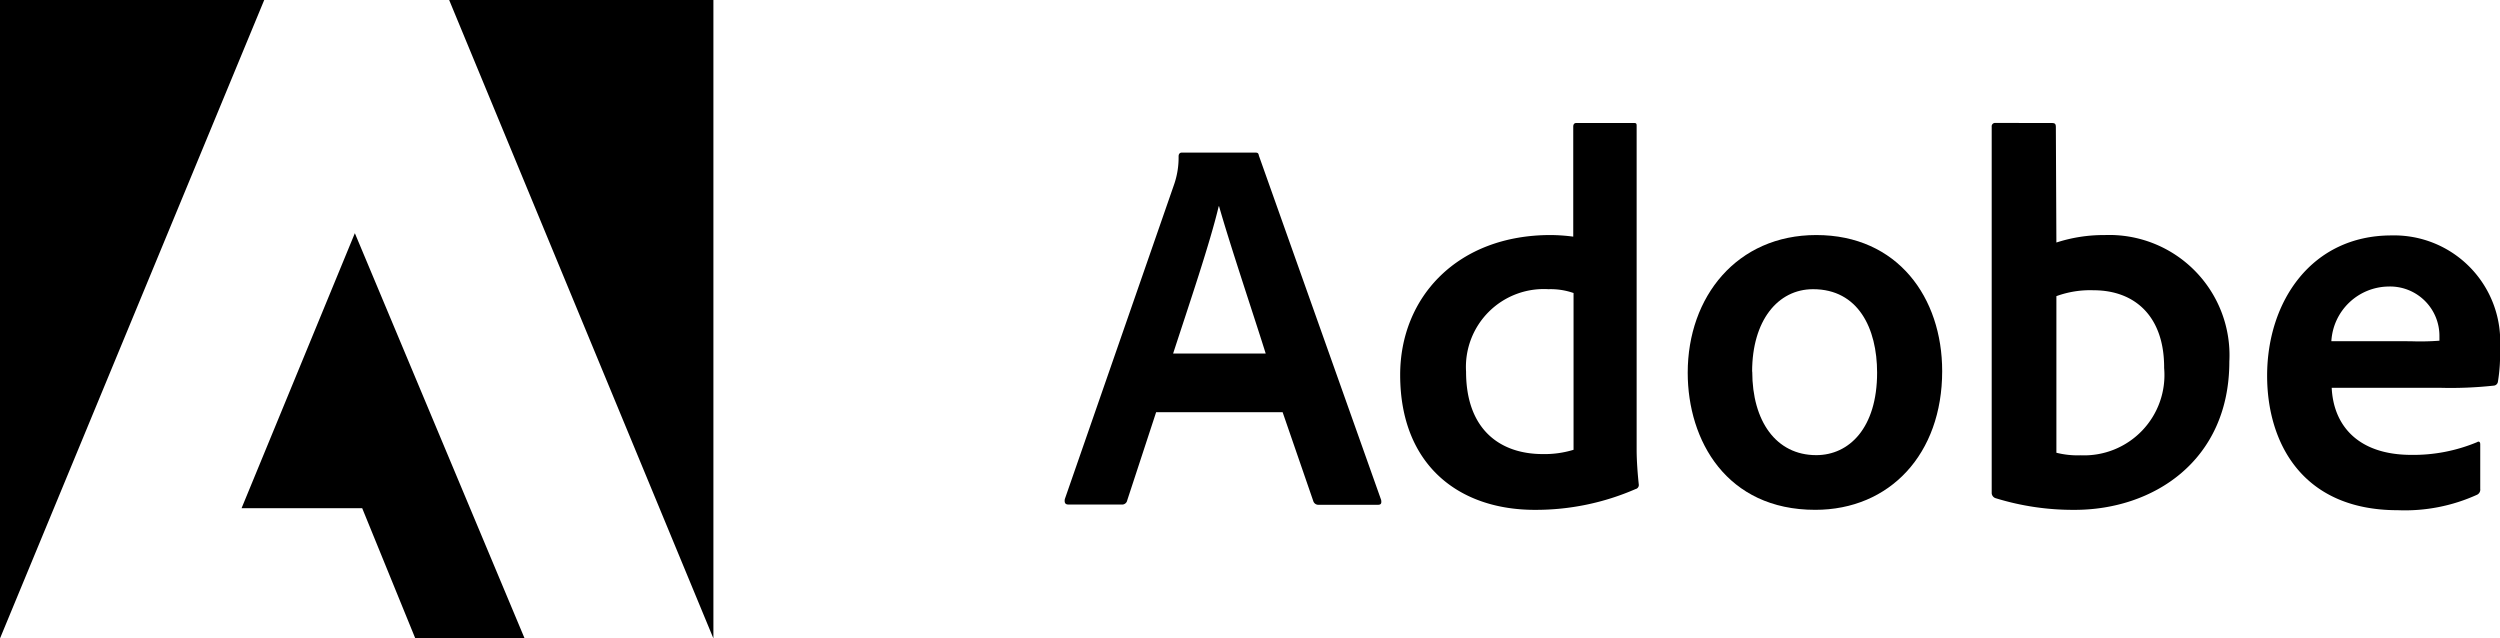
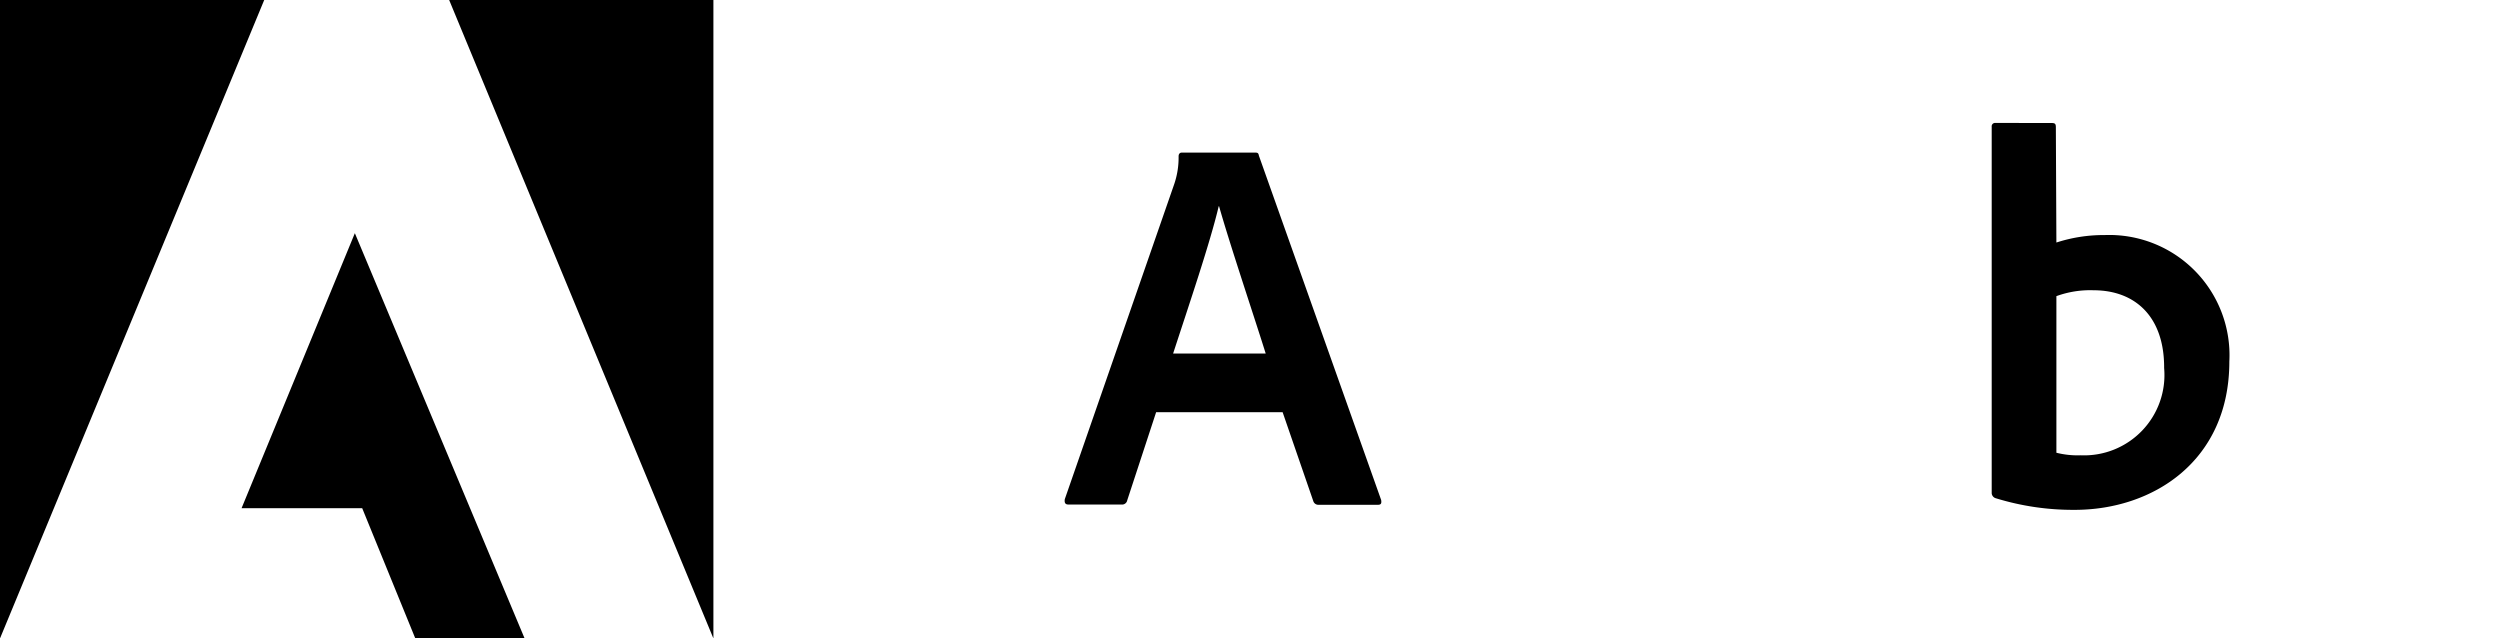
<svg xmlns="http://www.w3.org/2000/svg" id="Adobe_logo_and_wordmark__2017_" data-name="Adobe_logo_and_wordmark_(2017)" width="98.195" height="25.076" viewBox="0 0 98.195 25.076">
  <path id="Path_786" data-name="Path 786" d="M17.642,0,28.021,25.076V0ZM0,0V25.076L10.378,0ZM9.488,19.962h4.739l2.08,5.1H20.6L13.938,9.159Z" />
  <g id="Group_1775" data-name="Group 1775" transform="translate(41.819 4.831)">
    <path id="Path_787" data-name="Path 787" d="M407.746,67.386l-1.138,3.469a.205.205,0,0,1-.228.168H404.3c-.124,0-.166-.063-.145-.21l4.284-12.334a3.24,3.24,0,0,0,.186-1.132c0-.084.041-.147.124-.147h2.887c.1,0,.124.021.145.126l4.8,13.518c.021.126,0,.189-.124.189h-2.328a.208.208,0,0,1-.207-.126l-1.211-3.51h-4.967Zm4.3-2.295c-.435-1.394-1.418-4.317-1.831-5.784H410.2c-.331,1.415-1.169,3.877-1.79,5.784Z" transform="translate(-404.151 -56.037)" />
-     <path id="Path_788" data-name="Path 788" d="M531.5,55.992c0-3.049,2.245-5.491,5.908-5.491a7.071,7.071,0,0,1,.89.063V46.247c0-.1.042-.147.124-.147h2.266c.1,0,.1.042.1.126V58.937c0,.419.041.964.083,1.352a.163.163,0,0,1-.124.189,9.8,9.8,0,0,1-3.932.817C533.807,61.305,531.5,59.534,531.5,55.992Zm6.8-3.217a2.719,2.719,0,0,0-.973-.147,3.059,3.059,0,0,0-3.239,3.238c0,2.295,1.356,3.238,3.011,3.238a3.889,3.889,0,0,0,1.211-.168V52.775Z" transform="translate(-518.323 -46.1)" />
-     <path id="Path_789" data-name="Path 789" d="M650.6,93.444c0,3.259-2.059,5.449-4.987,5.449-3.477,0-5.008-2.714-5.008-5.386,0-2.987,1.935-5.407,5.049-5.407C648.857,88.1,650.6,90.563,650.6,93.444Zm-7.46.021c0,1.939.931,3.28,2.514,3.28,1.293,0,2.39-1.069,2.39-3.238,0-1.75-.745-3.28-2.514-3.28C644.139,90.227,643.135,91.464,643.135,93.465Z" transform="translate(-616.134 -83.699)" />
    <path id="Path_790" data-name="Path 790" d="M758.428,46.1c.145,0,.186.021.186.168l.021,4.527a5.989,5.989,0,0,1,1.893-.293,4.723,4.723,0,0,1,4.9,4.967c0,3.9-2.99,5.826-6.074,5.826a10.286,10.286,0,0,1-3.115-.461.223.223,0,0,1-.145-.189v-14.4a.132.132,0,0,1,.145-.147Zm1.666,6.57a3.859,3.859,0,0,0-1.459.231v6.151a3.4,3.4,0,0,0,.952.1,3.155,3.155,0,0,0,3.28-3.427C762.878,53.718,761.739,52.67,760.094,52.67Z" transform="translate(-719.683 -46.1)" />
-     <path id="Path_791" data-name="Path 791" d="M863.135,94.173c.062,1.478,1.014,2.651,3.135,2.651a6.5,6.5,0,0,0,2.576-.5c.062-.042.124-.021.124.084v1.75a.223.223,0,0,1-.124.231,6.846,6.846,0,0,1-3.115.608c-3.787,0-5.132-2.693-5.132-5.281,0-2.924,1.749-5.512,4.884-5.512a4.167,4.167,0,0,1,4.263,4.443,6.6,6.6,0,0,1-.083,1.31.178.178,0,0,1-.165.147,15.652,15.652,0,0,1-2.142.084h-4.222Zm3.094-1.813a10.016,10.016,0,0,0,1.138-.021v-.168a1.939,1.939,0,0,0-2-1.96,2.278,2.278,0,0,0-2.245,2.148Z" transform="translate(-813.37 -83.788)" />
  </g>
</svg>